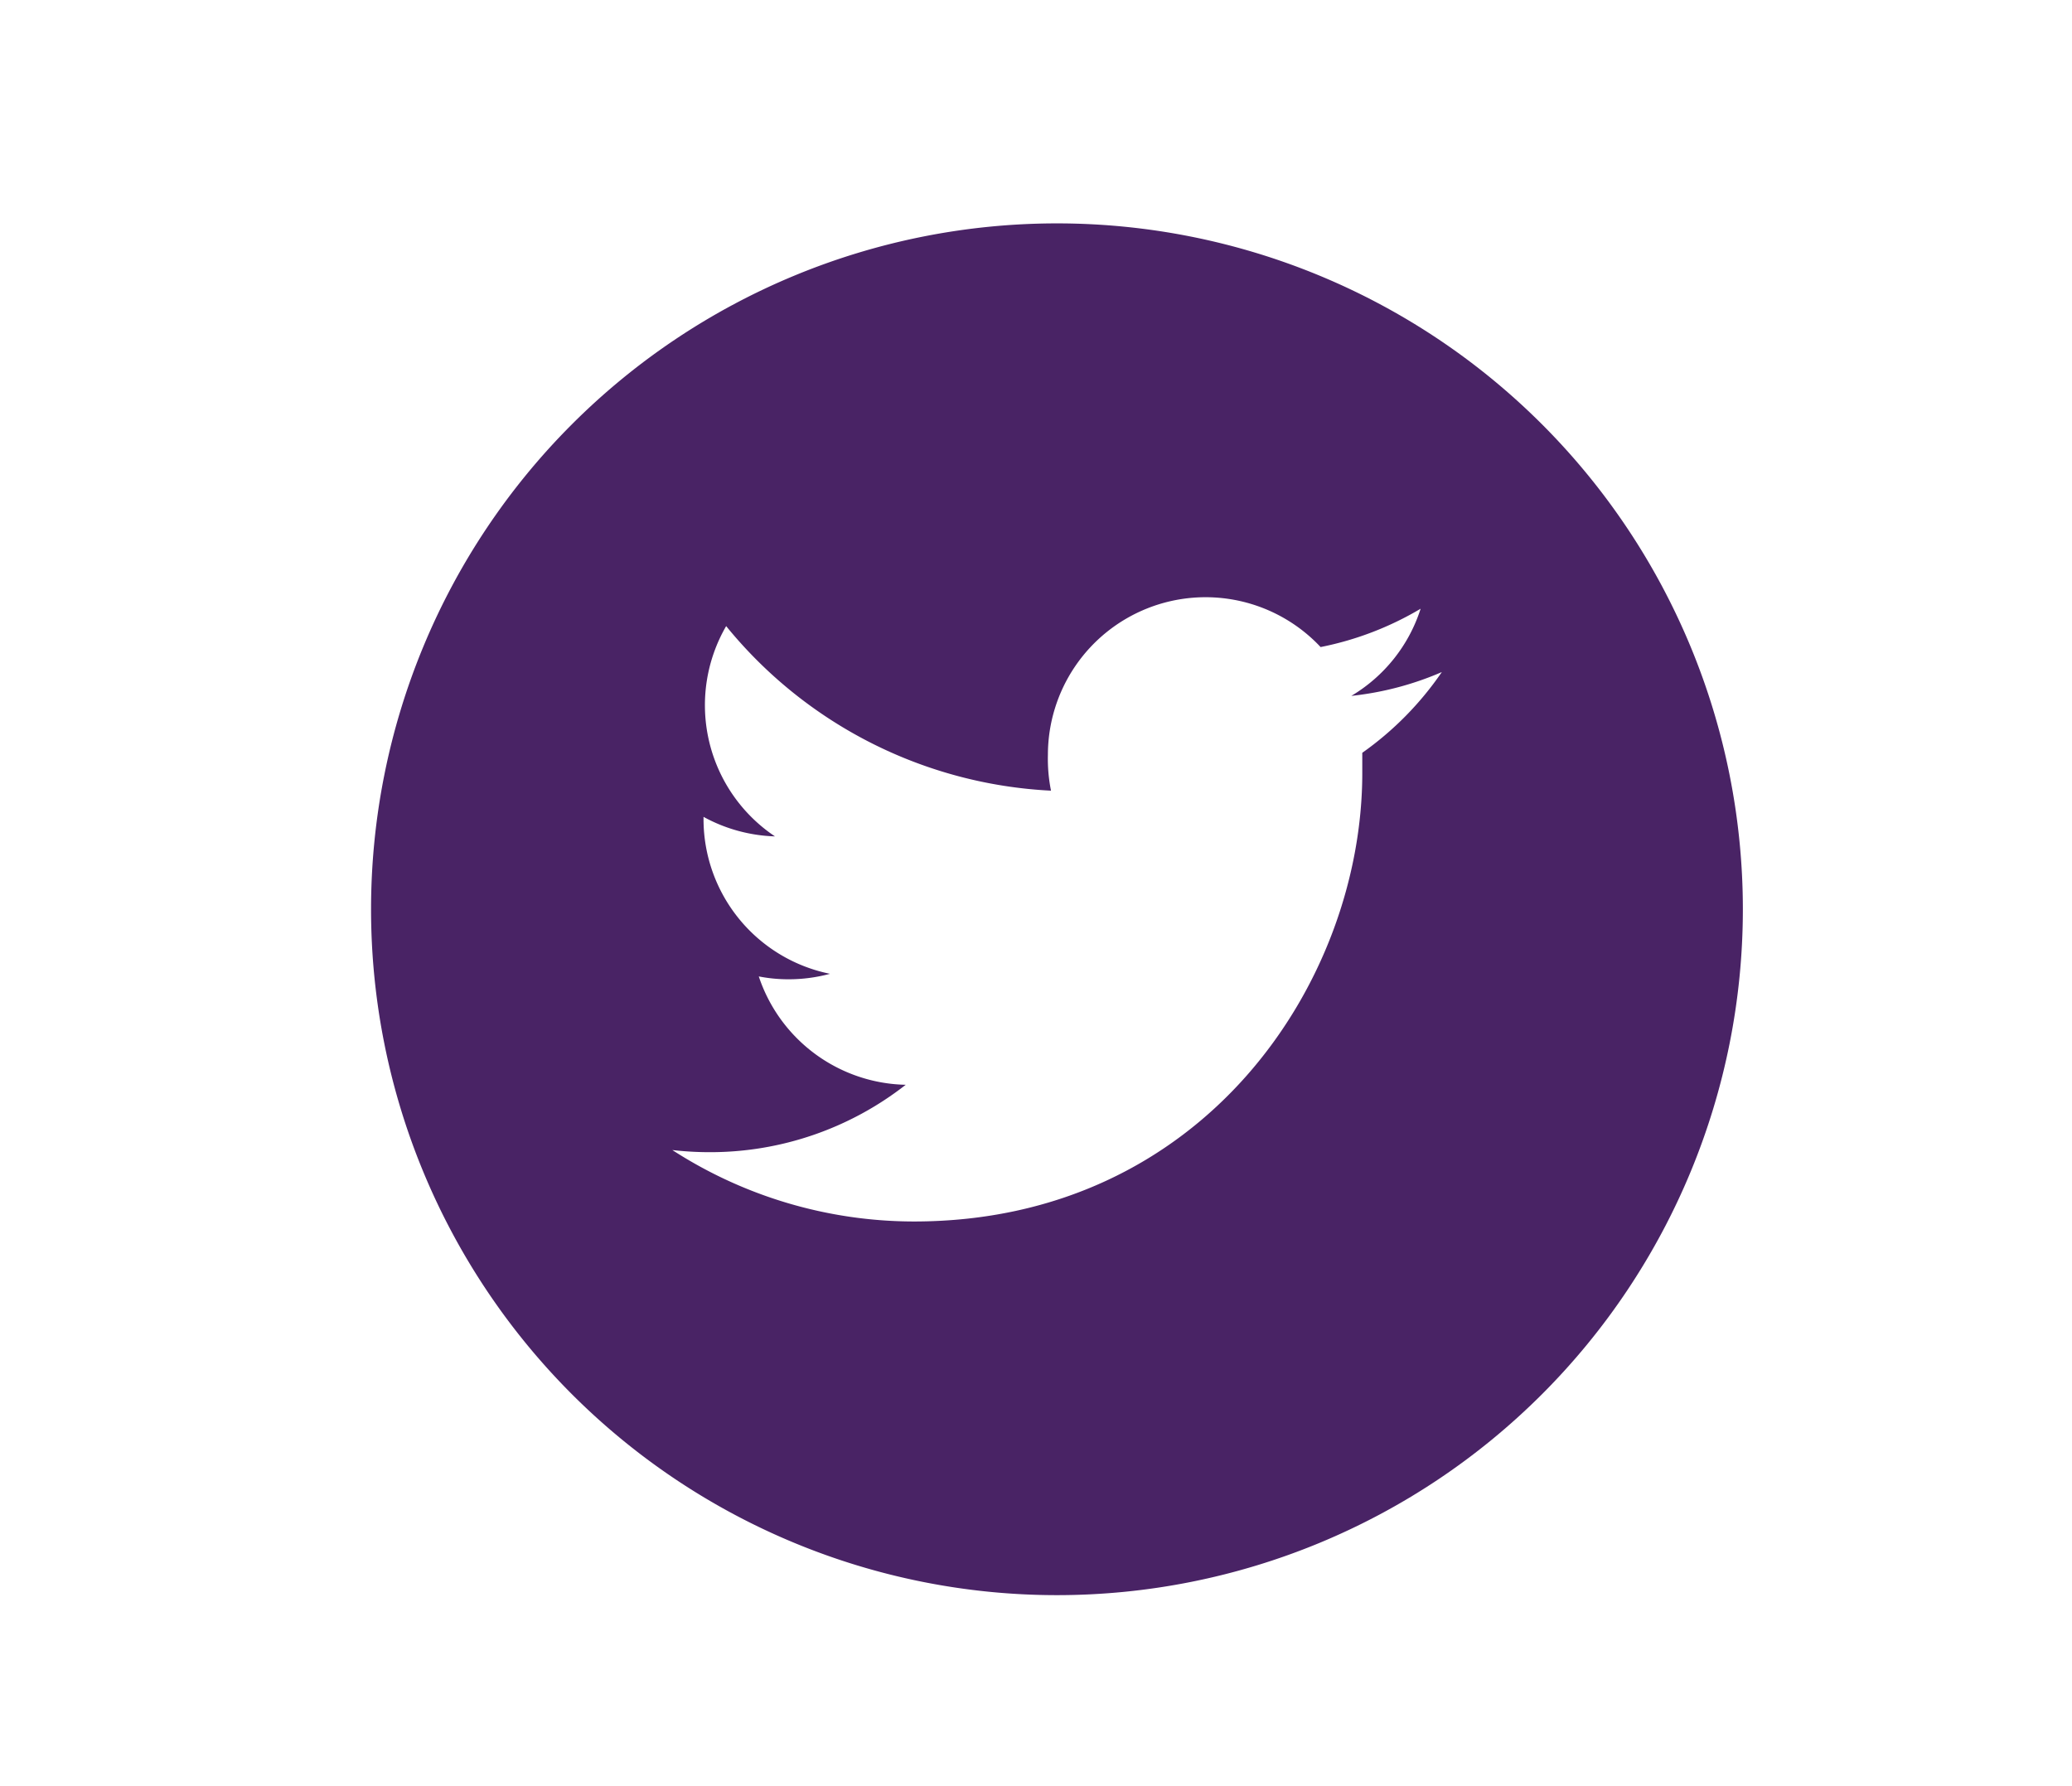
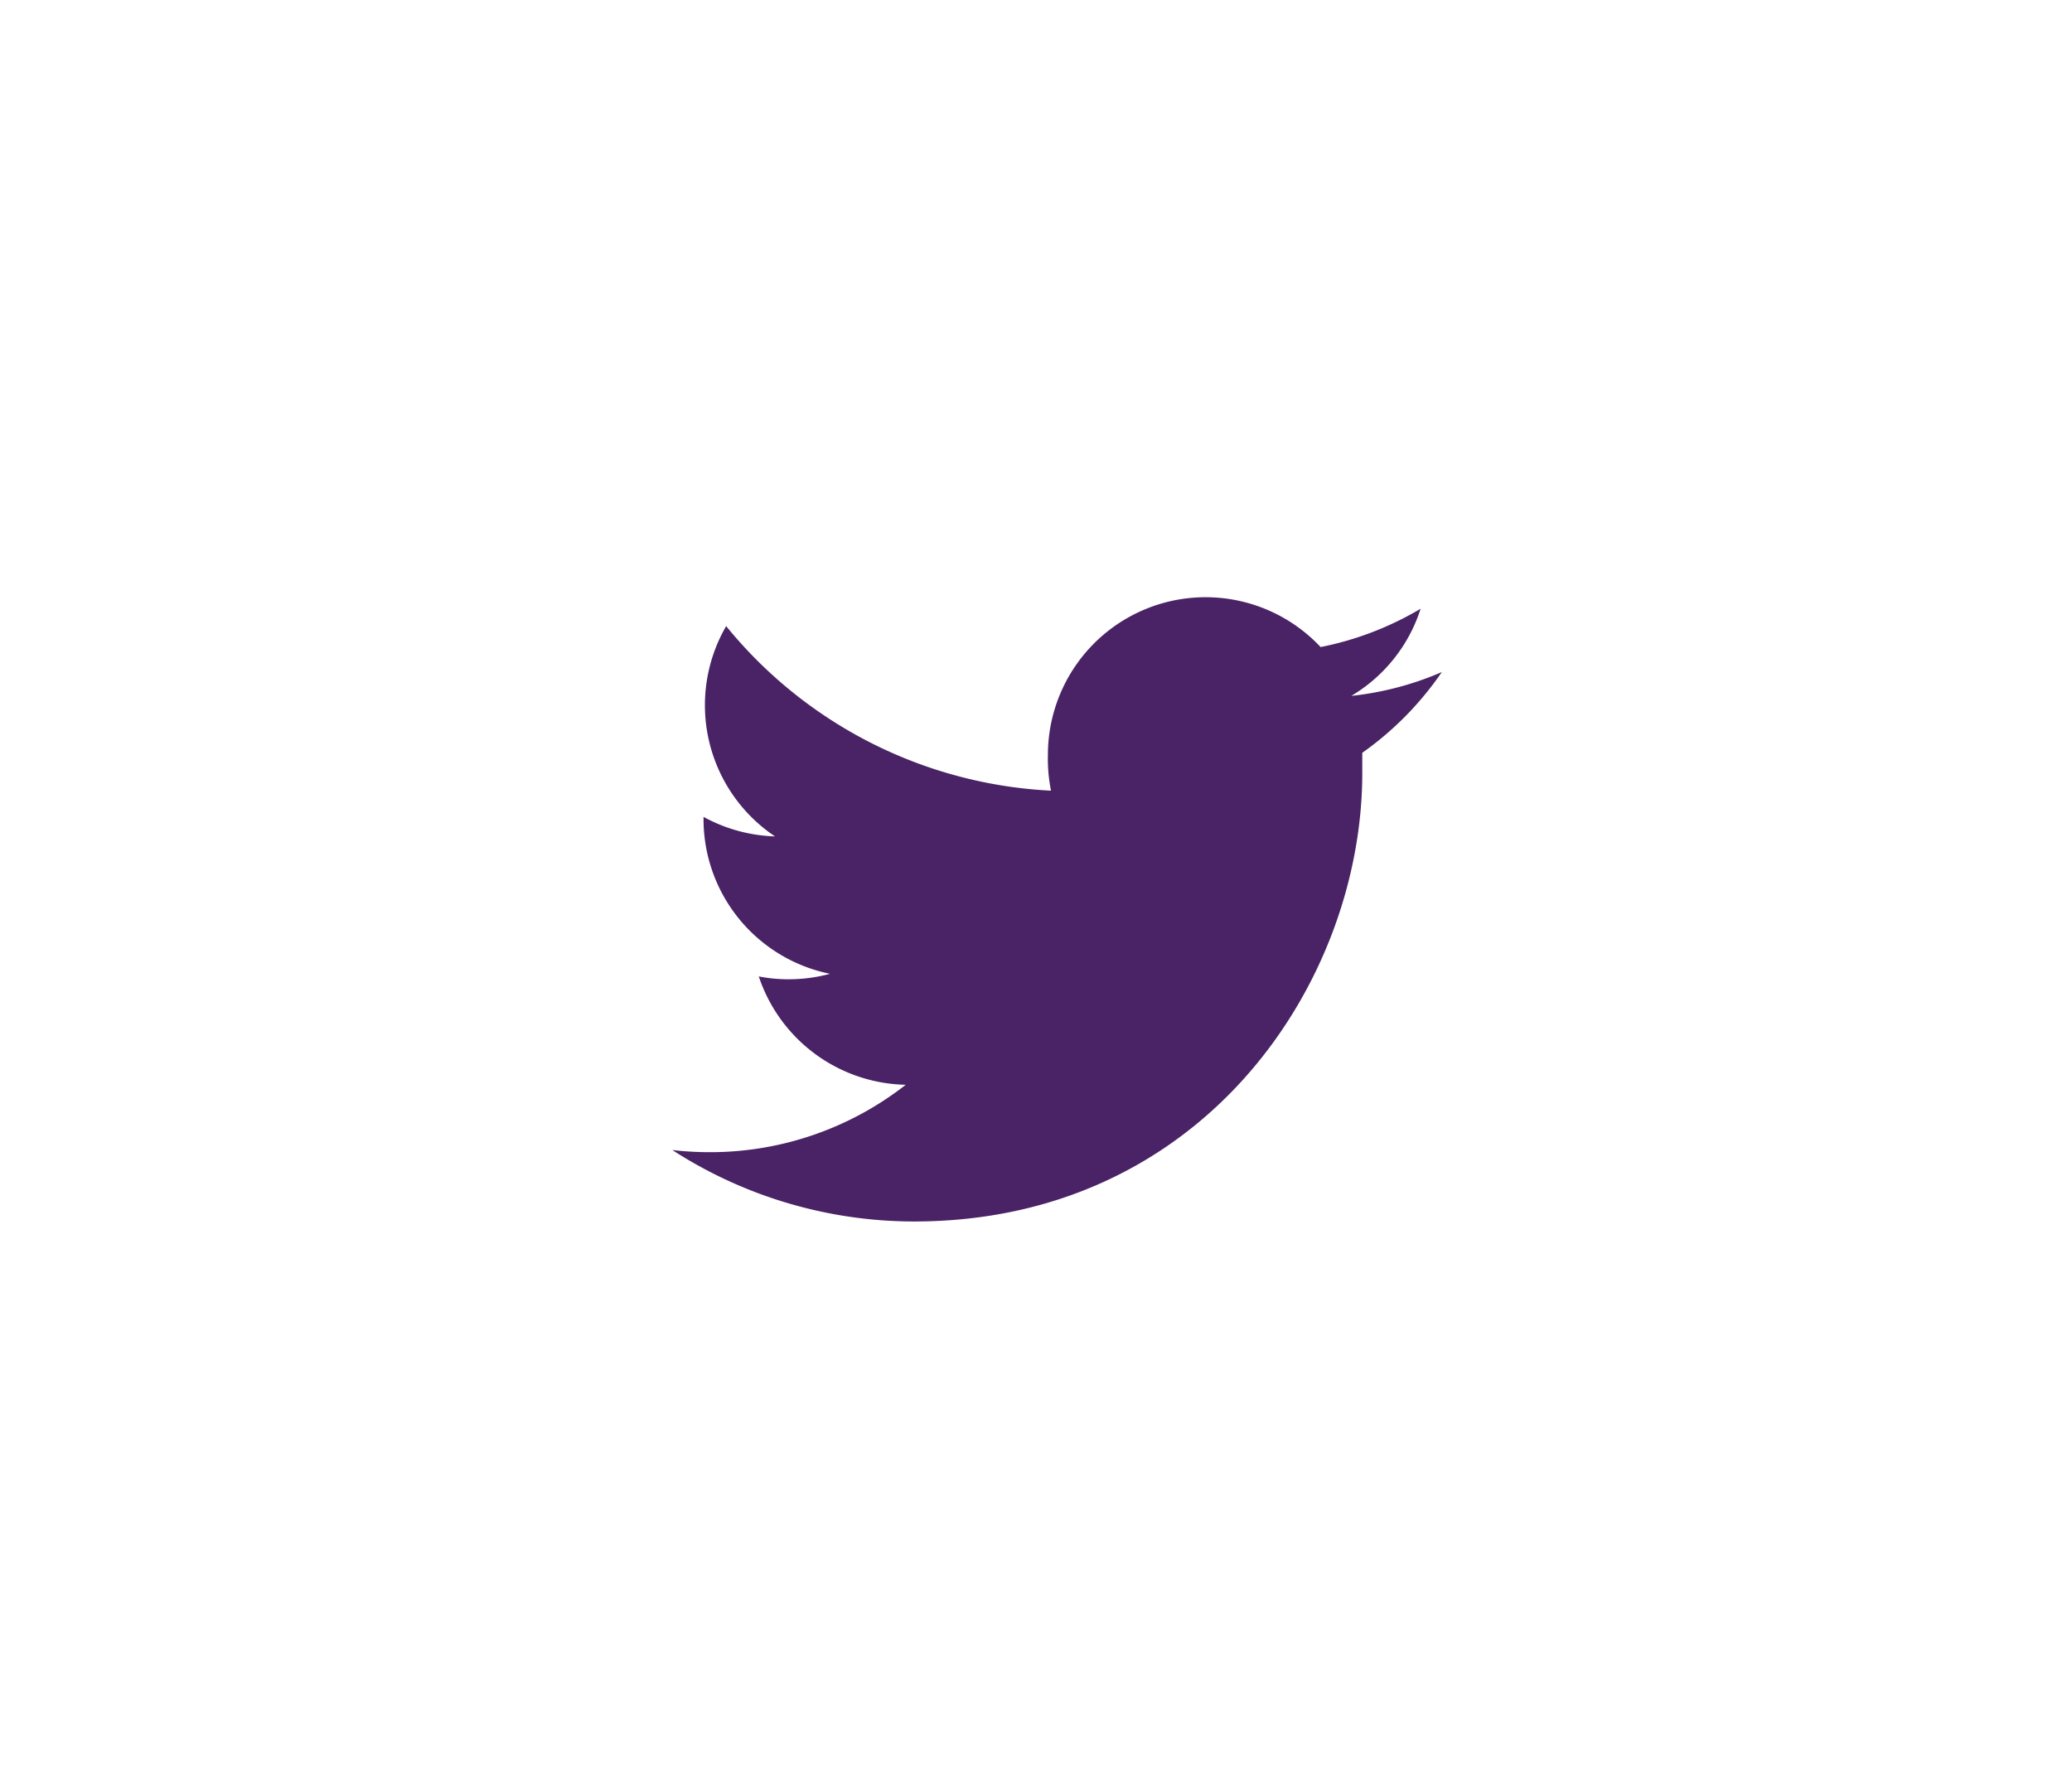
<svg xmlns="http://www.w3.org/2000/svg" id="Layer_1" data-name="Layer 1" viewBox="0 0 87 75">
  <defs>
    <style>.cls-1{fill:#492365;}</style>
  </defs>
-   <path class="cls-1" d="M44.38,9.38a28.8,28.8,0,1,0,28.8,28.8A28.8,28.8,0,0,0,44.38,9.38ZM57.2,31.61c0,.28,0,.56,0,.85,0,8.75-6.65,18.83-18.83,18.83a18.72,18.72,0,0,1-10.14-3,13.69,13.69,0,0,0,1.58.09,13.32,13.32,0,0,0,8.22-2.83A6.65,6.65,0,0,1,31.86,41a6.46,6.46,0,0,0,1.25.12,6.64,6.64,0,0,0,1.74-.23,6.63,6.63,0,0,1-5.31-6.49V34.3a6.66,6.66,0,0,0,3,.82,6.63,6.63,0,0,1-2.05-8.83A18.79,18.79,0,0,0,44.13,33.2,6.78,6.78,0,0,1,44,31.69a6.62,6.62,0,0,1,11.45-4.52,13.27,13.27,0,0,0,4.2-1.61,6.59,6.59,0,0,1-2.91,3.66,13,13,0,0,0,3.8-1A13.45,13.45,0,0,1,57.2,31.61Z" />
+   <path class="cls-1" d="M44.38,9.38A28.8,28.8,0,0,0,44.38,9.38ZM57.2,31.61c0,.28,0,.56,0,.85,0,8.75-6.65,18.83-18.83,18.83a18.72,18.72,0,0,1-10.14-3,13.69,13.69,0,0,0,1.58.09,13.32,13.32,0,0,0,8.22-2.83A6.65,6.65,0,0,1,31.86,41a6.46,6.46,0,0,0,1.25.12,6.64,6.64,0,0,0,1.74-.23,6.63,6.63,0,0,1-5.31-6.49V34.3a6.66,6.66,0,0,0,3,.82,6.63,6.63,0,0,1-2.05-8.83A18.79,18.79,0,0,0,44.13,33.2,6.78,6.78,0,0,1,44,31.69a6.62,6.62,0,0,1,11.45-4.52,13.27,13.27,0,0,0,4.2-1.61,6.59,6.59,0,0,1-2.91,3.66,13,13,0,0,0,3.8-1A13.45,13.45,0,0,1,57.2,31.61Z" />
</svg>